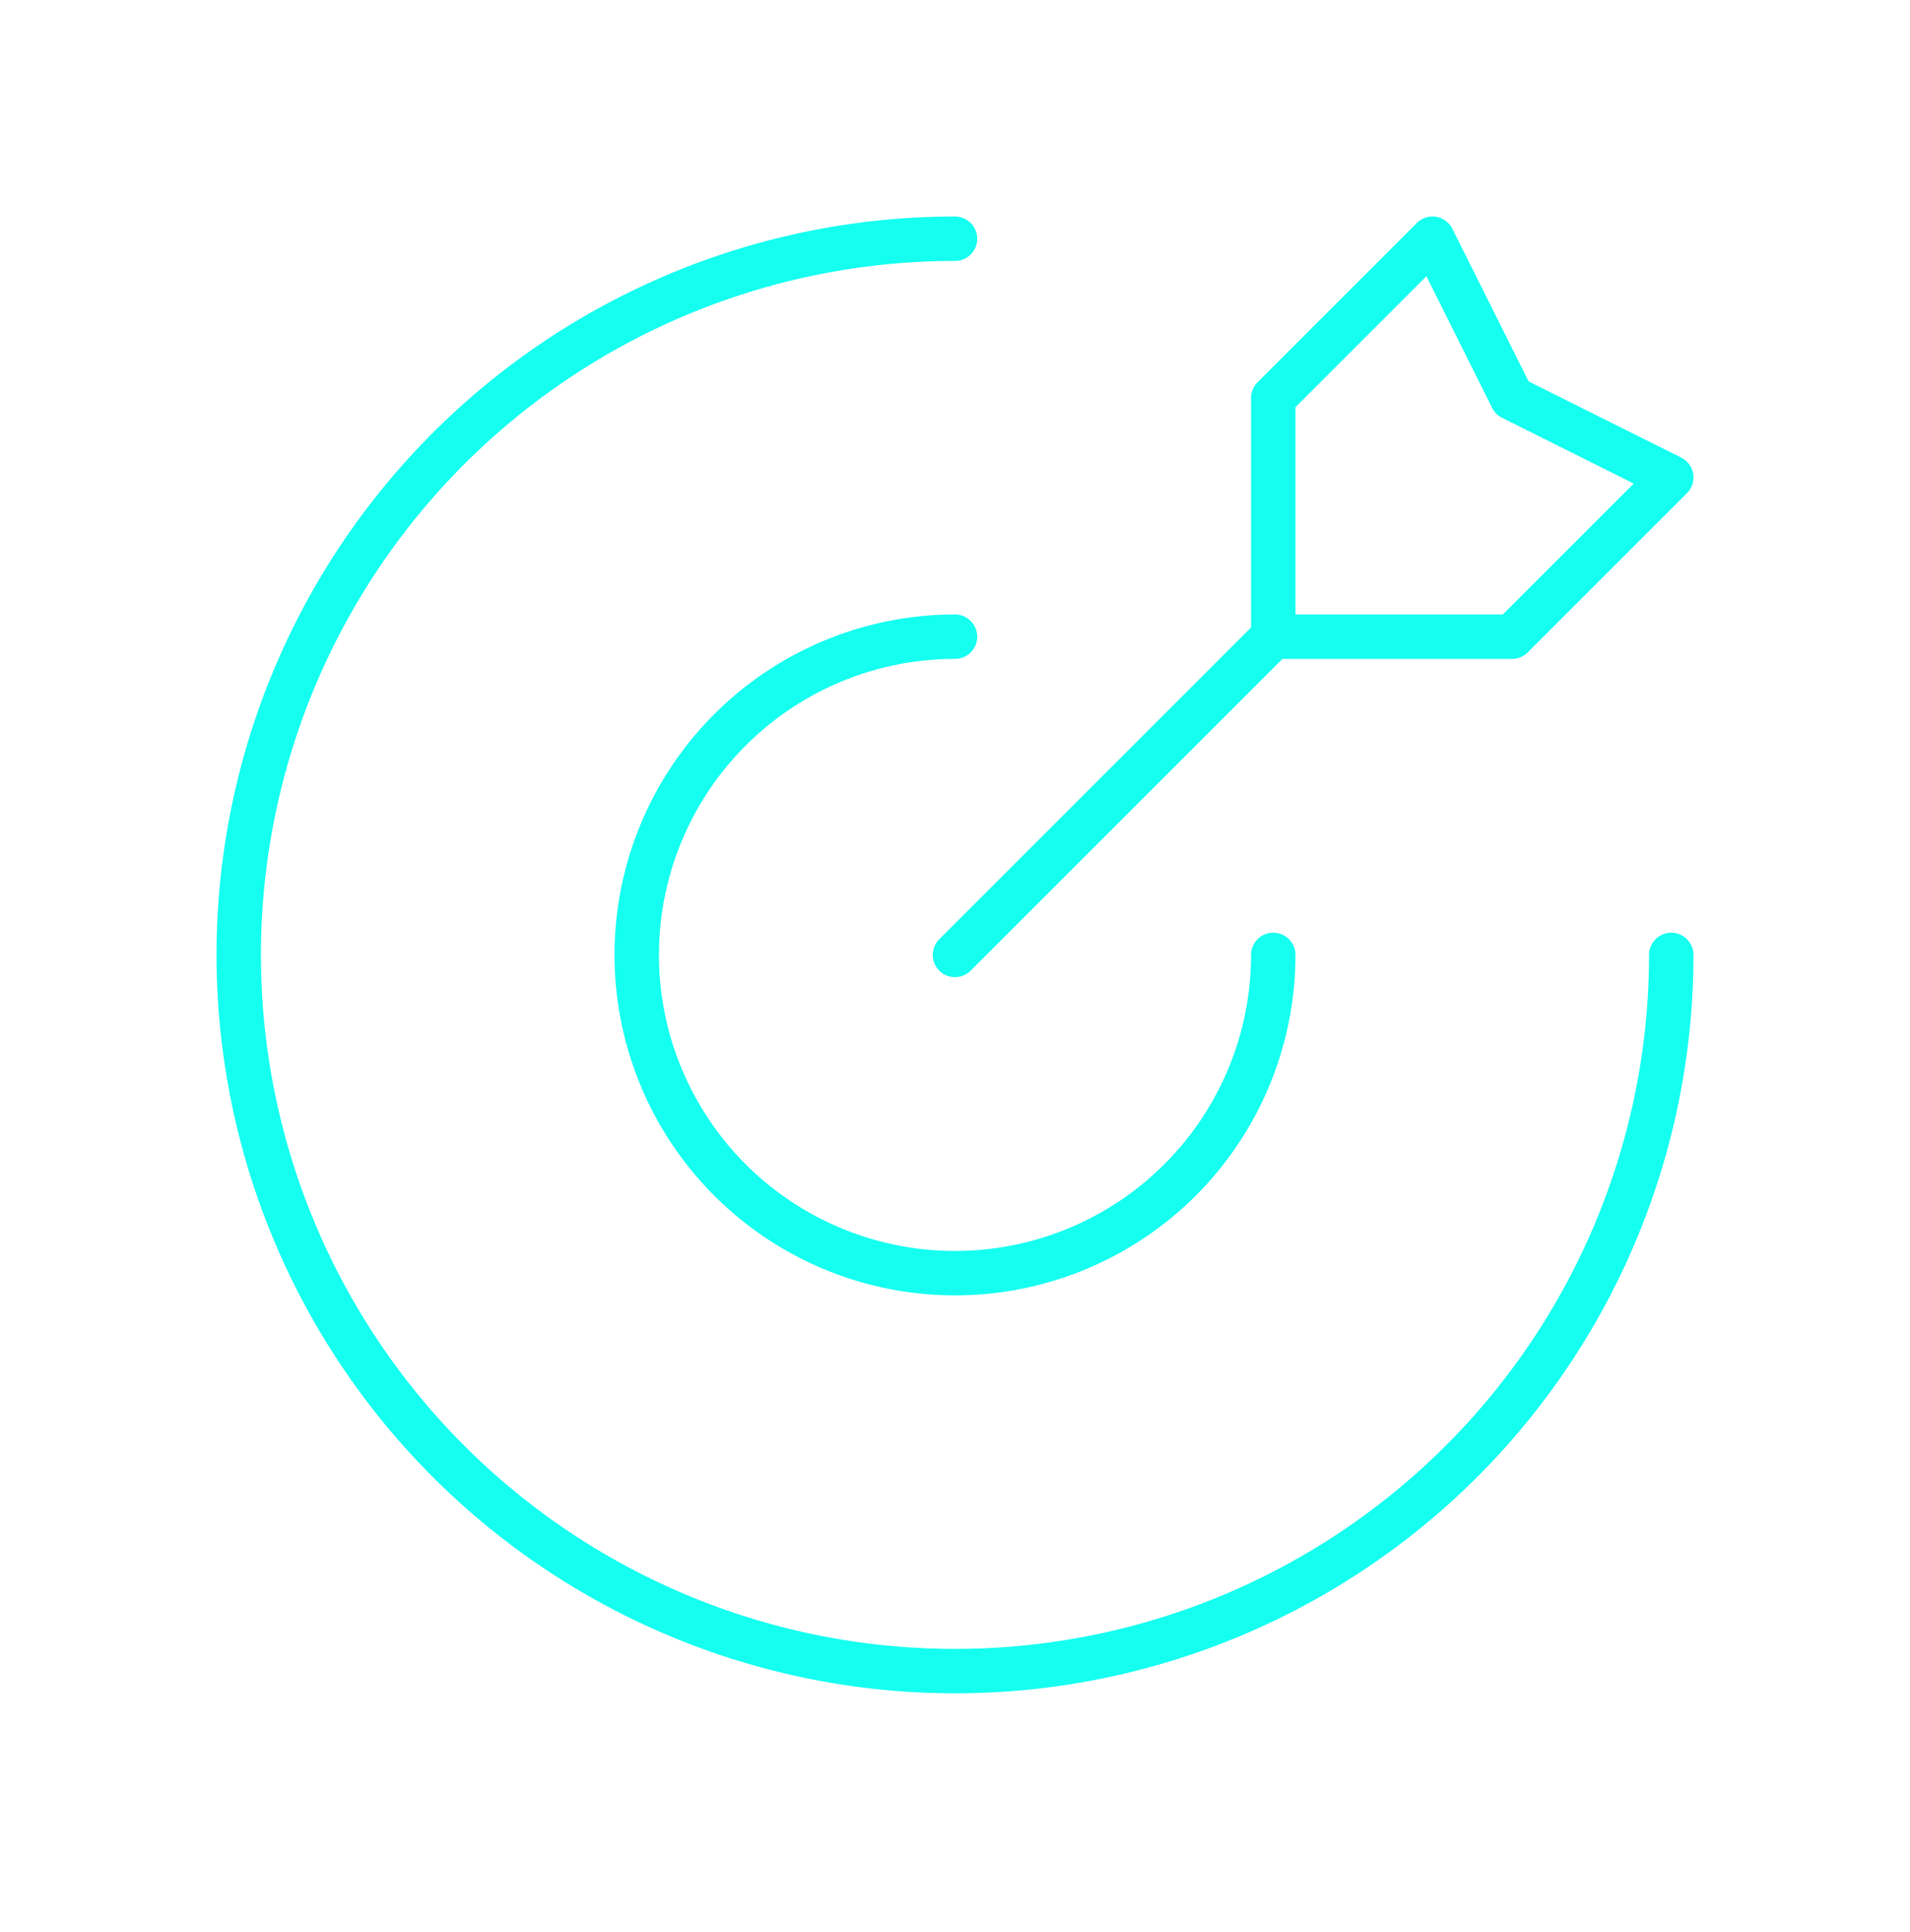
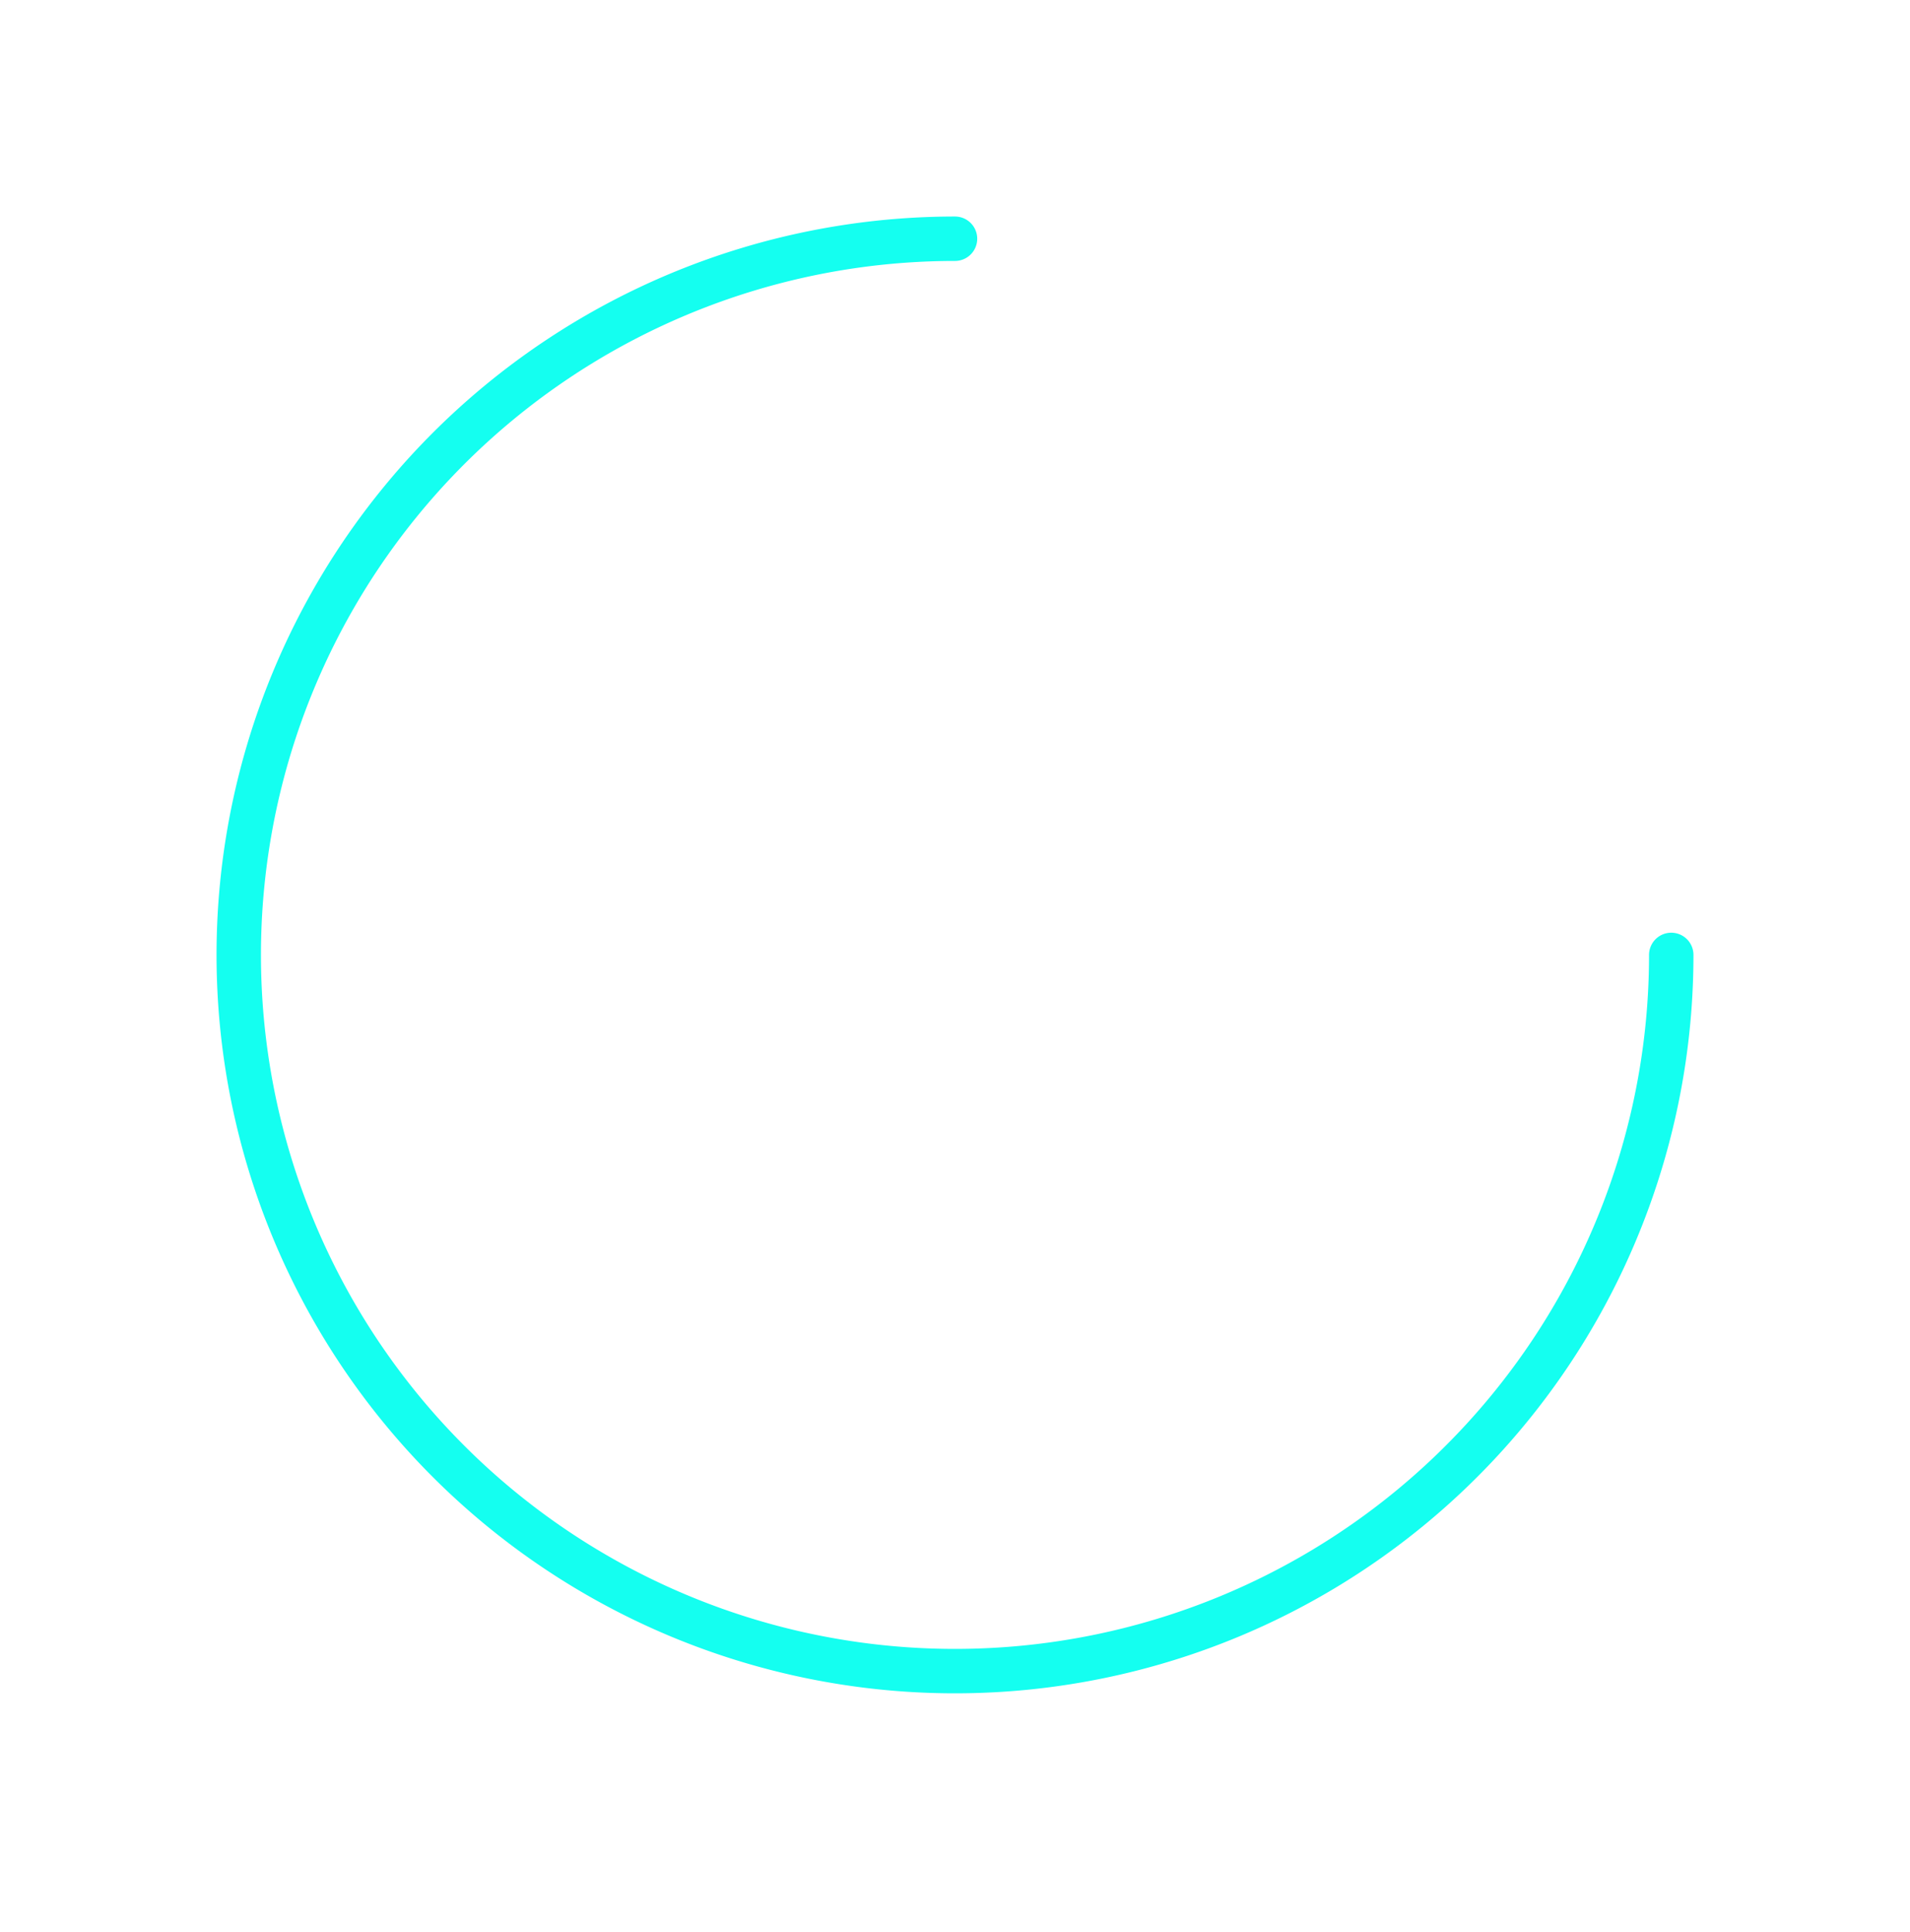
<svg xmlns="http://www.w3.org/2000/svg" width="86" height="87" viewBox="0 0 86 87" fill="none">
  <path d="M75.25 43A32.25 32.25 0 1 1 43 10.75" stroke="#14FFF0" stroke-width="2" stroke-linecap="round" stroke-linejoin="round" />
-   <path d="M57.33 43A14.33 14.33 0 1 1 43 28.67M43 43l14.33-14.33m7.17-17.92-7.17 7.17v10.75h10.75l7.17-7.17-7.17-3.58-3.58-7.17Z" stroke="#14FFF0" stroke-width="2" stroke-linecap="round" stroke-linejoin="round" />
</svg>